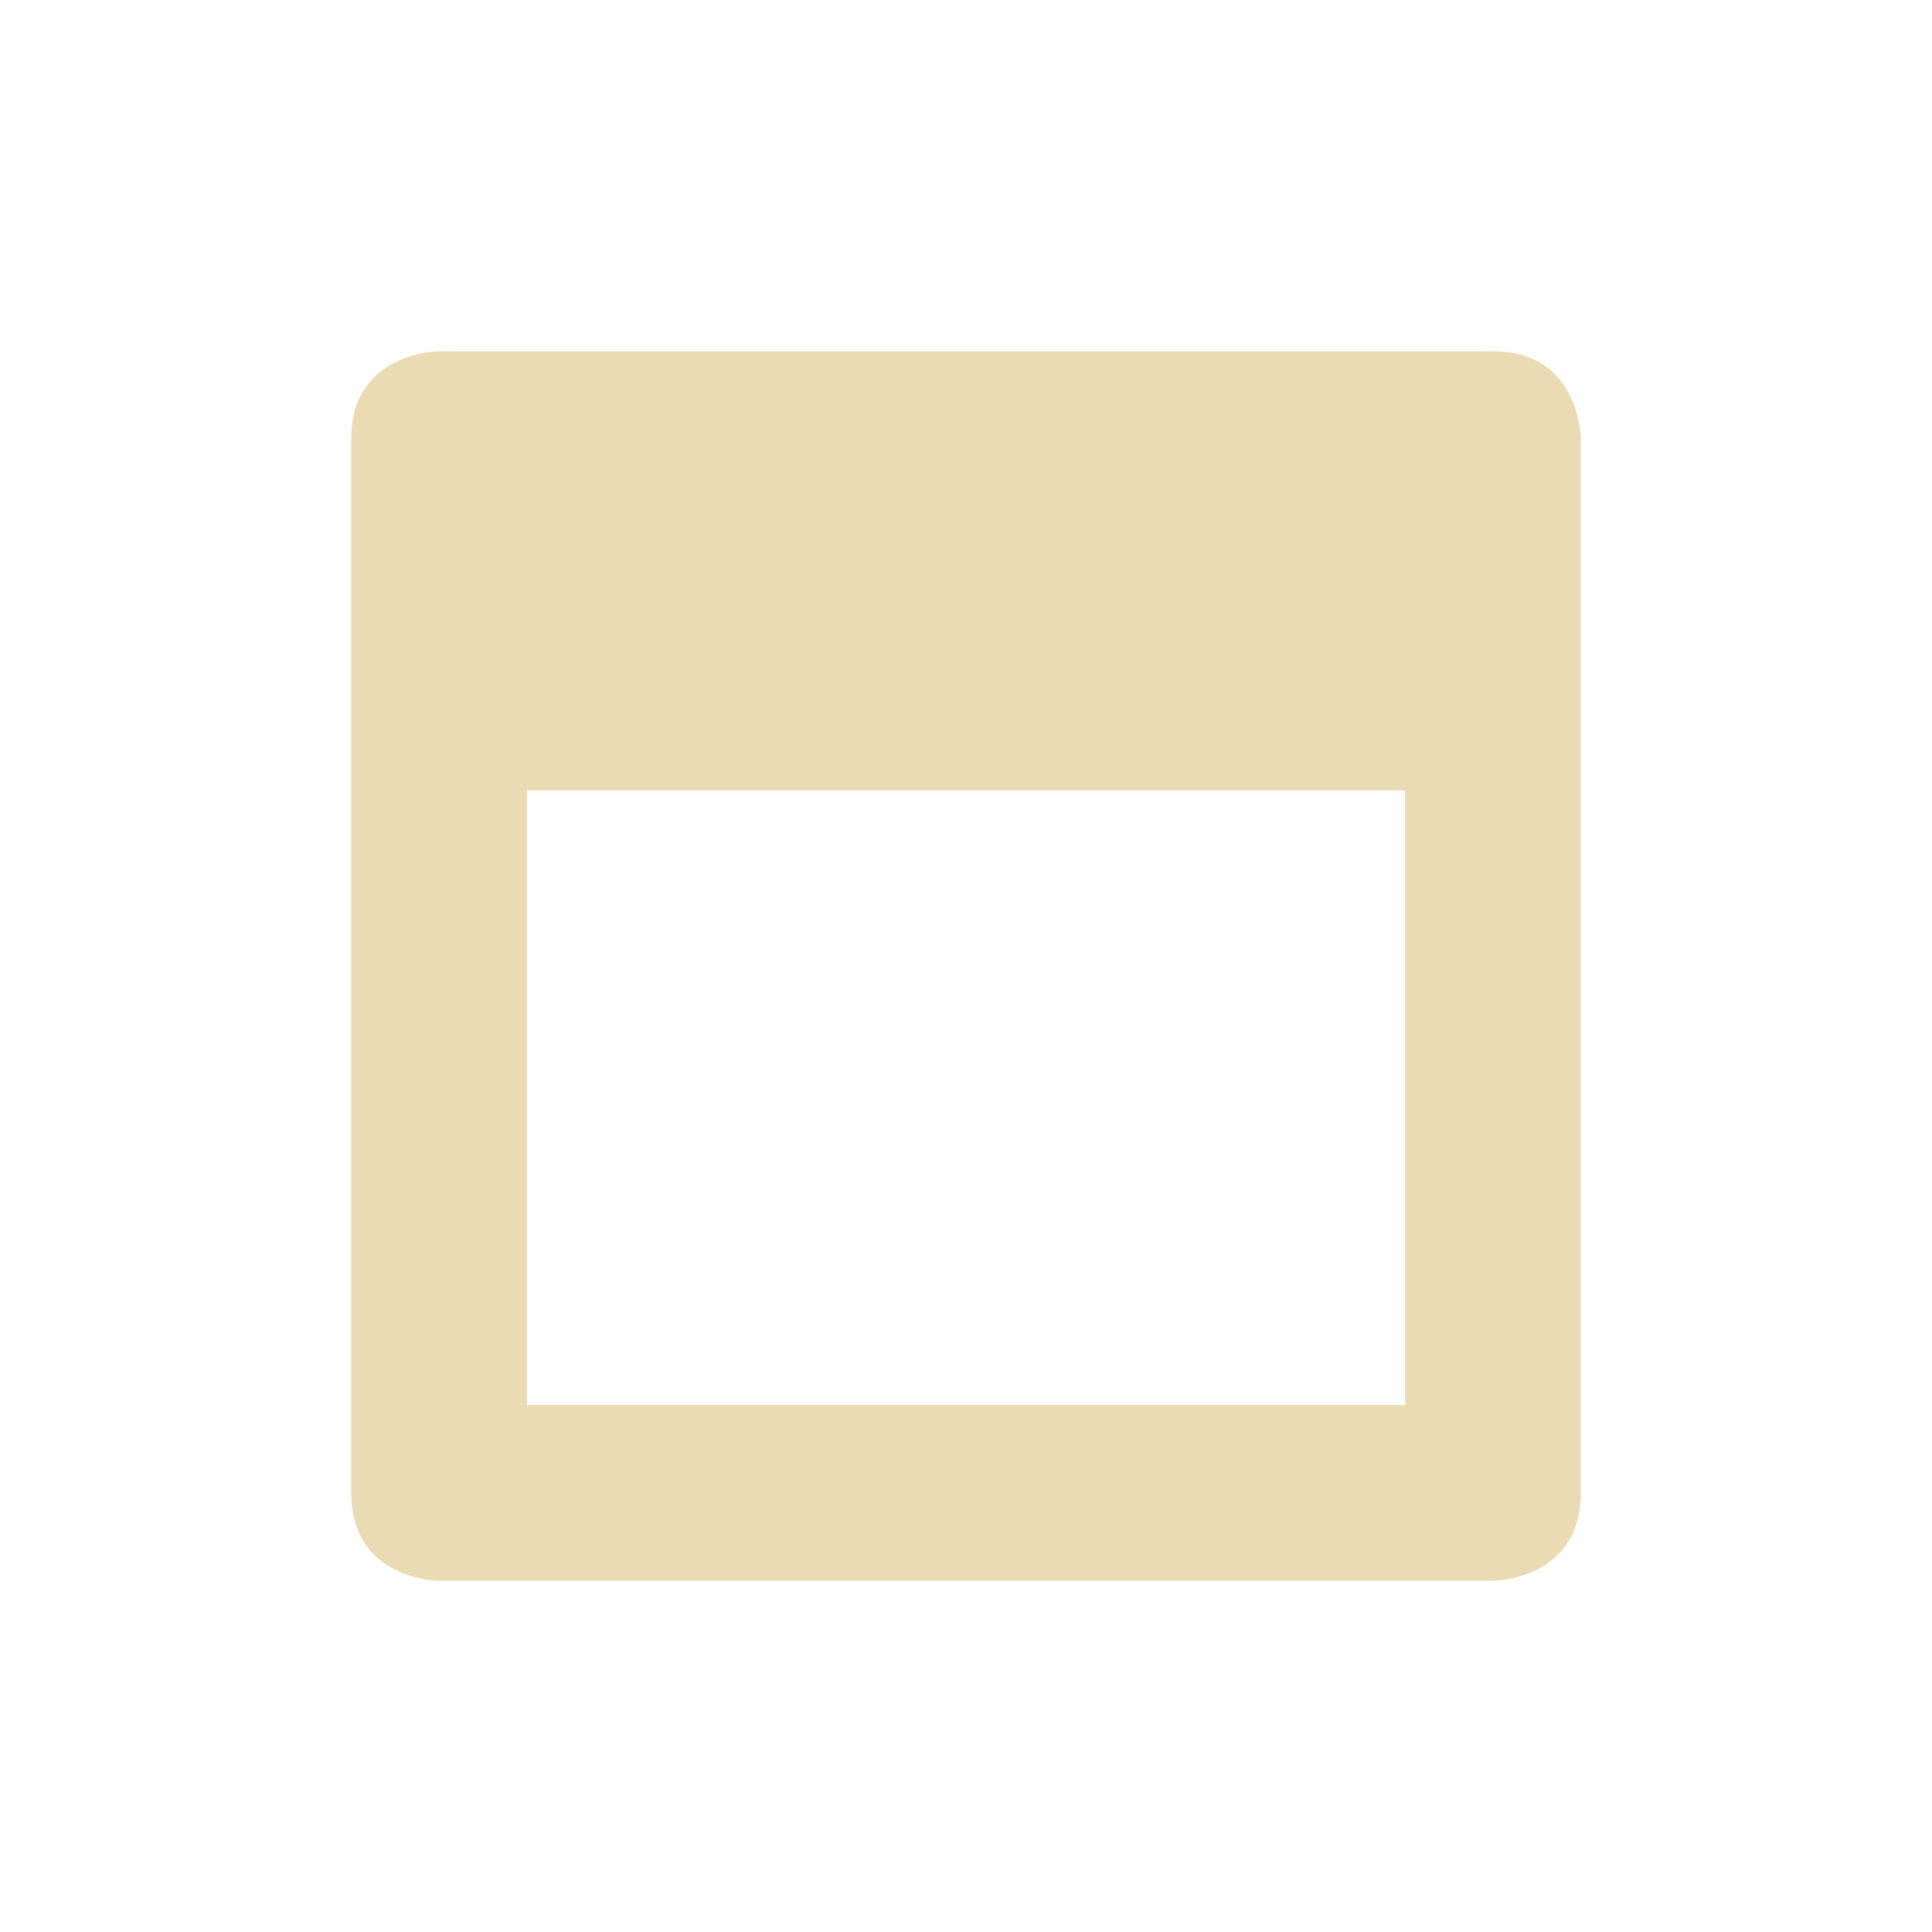
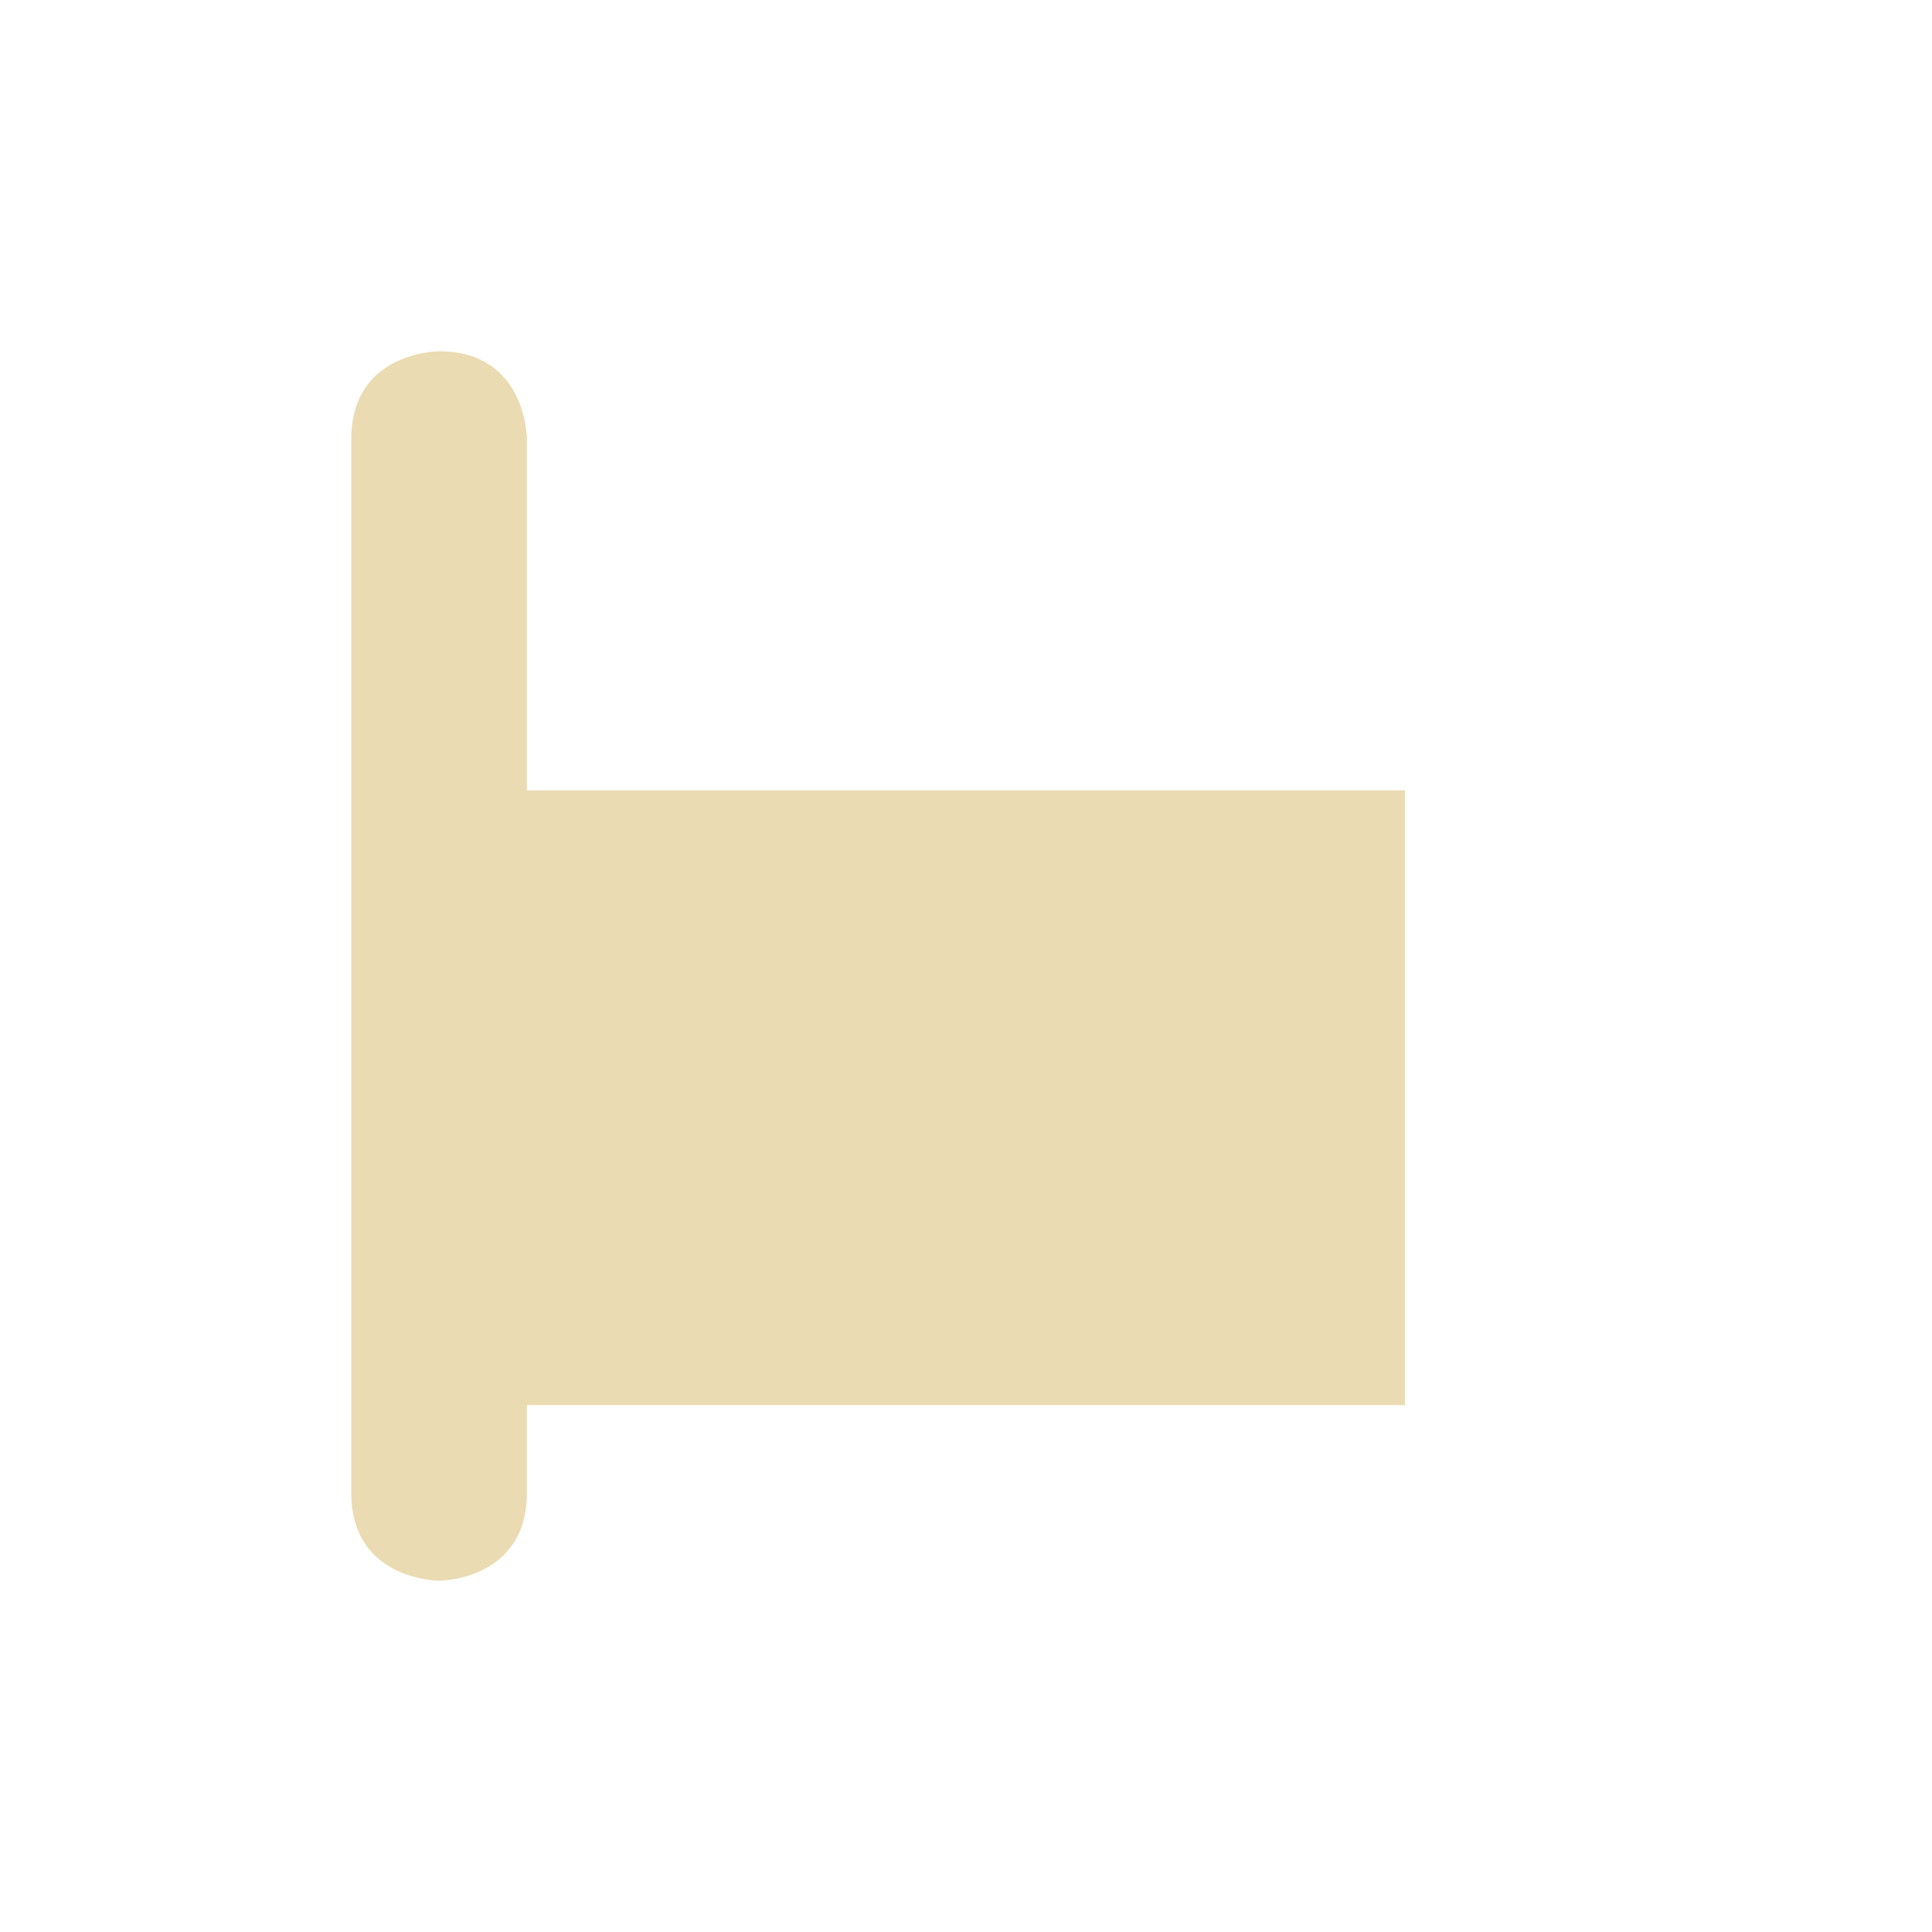
<svg xmlns="http://www.w3.org/2000/svg" width="22" height="22" version="1.1" viewBox="0 0 22 22">
  <defs>
    <style id="current-color-scheme" type="text/css">.ColorScheme-Text { color:#ebdbb2; } .ColorScheme-Highlight { color:#458588; }</style>
  </defs>
-   <path class="ColorScheme-Text" d="m5 4s-1 0-1 1v12c0 1 1 1 1 1h12s1 0 1-1v-12s0-1-1-1zm1 5h10v7h-10z" fill="currentColor" />
+   <path class="ColorScheme-Text" d="m5 4s-1 0-1 1v12c0 1 1 1 1 1s1 0 1-1v-12s0-1-1-1zm1 5h10v7h-10z" fill="currentColor" />
</svg>